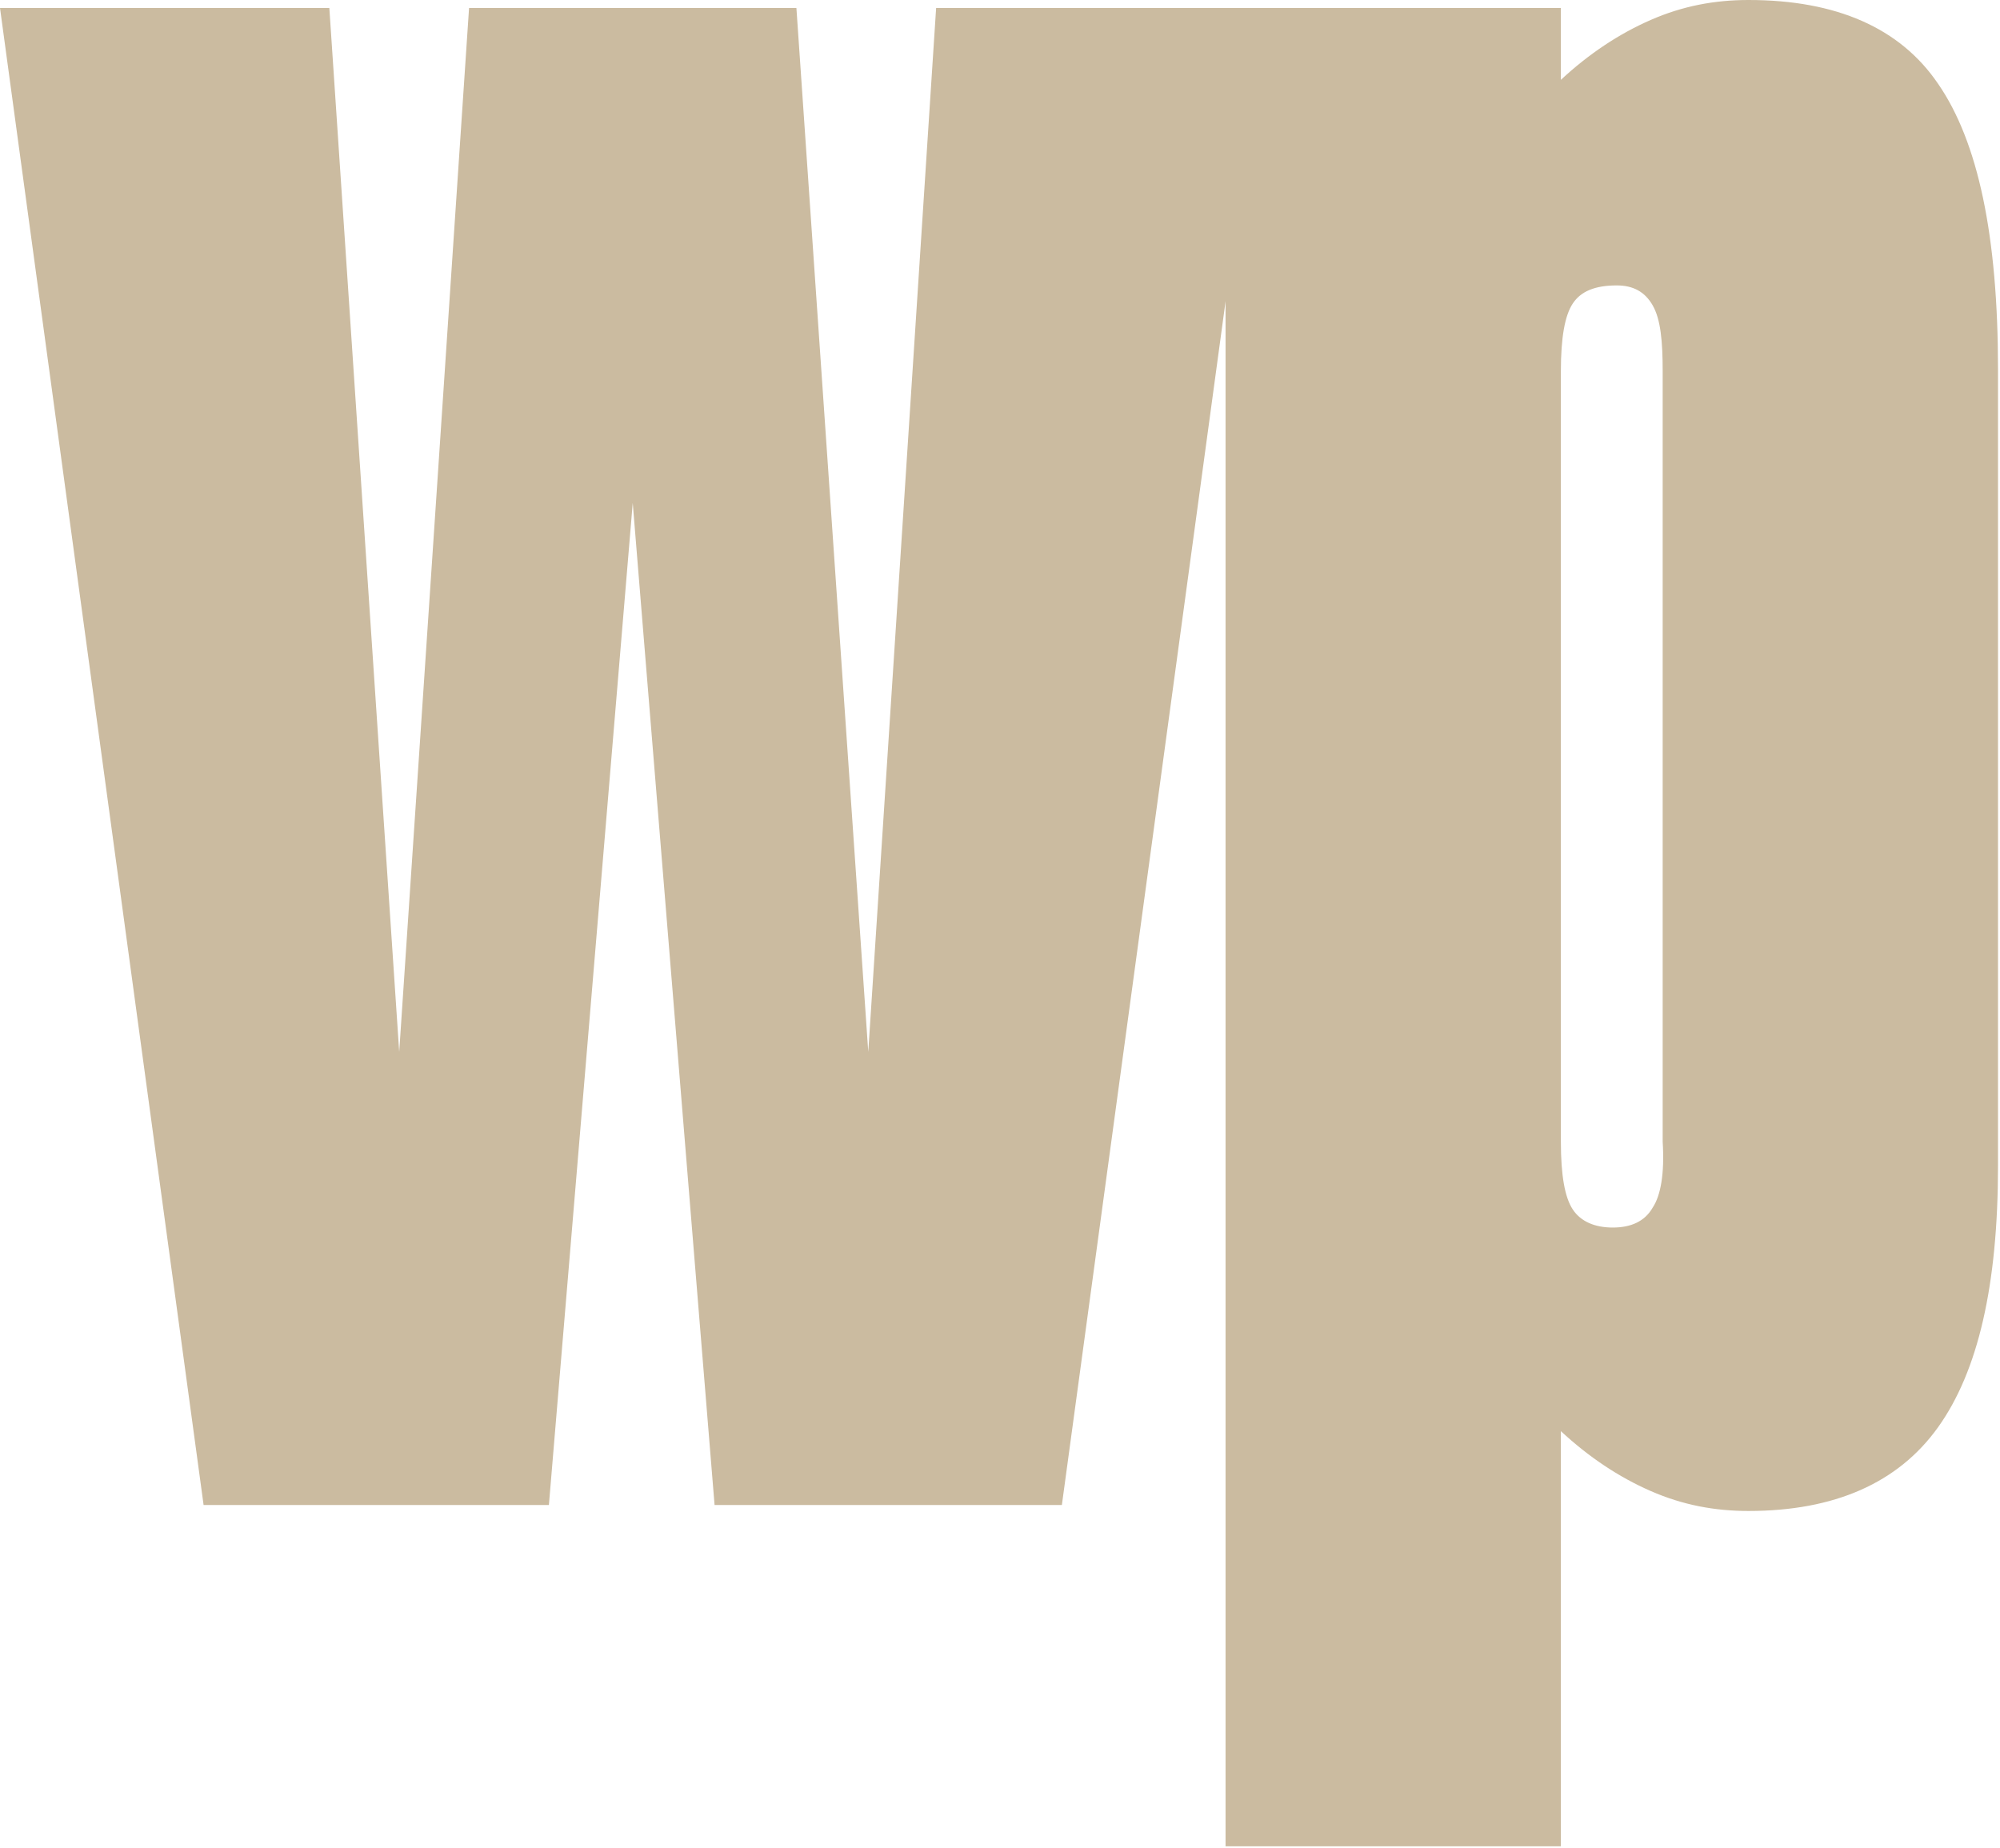
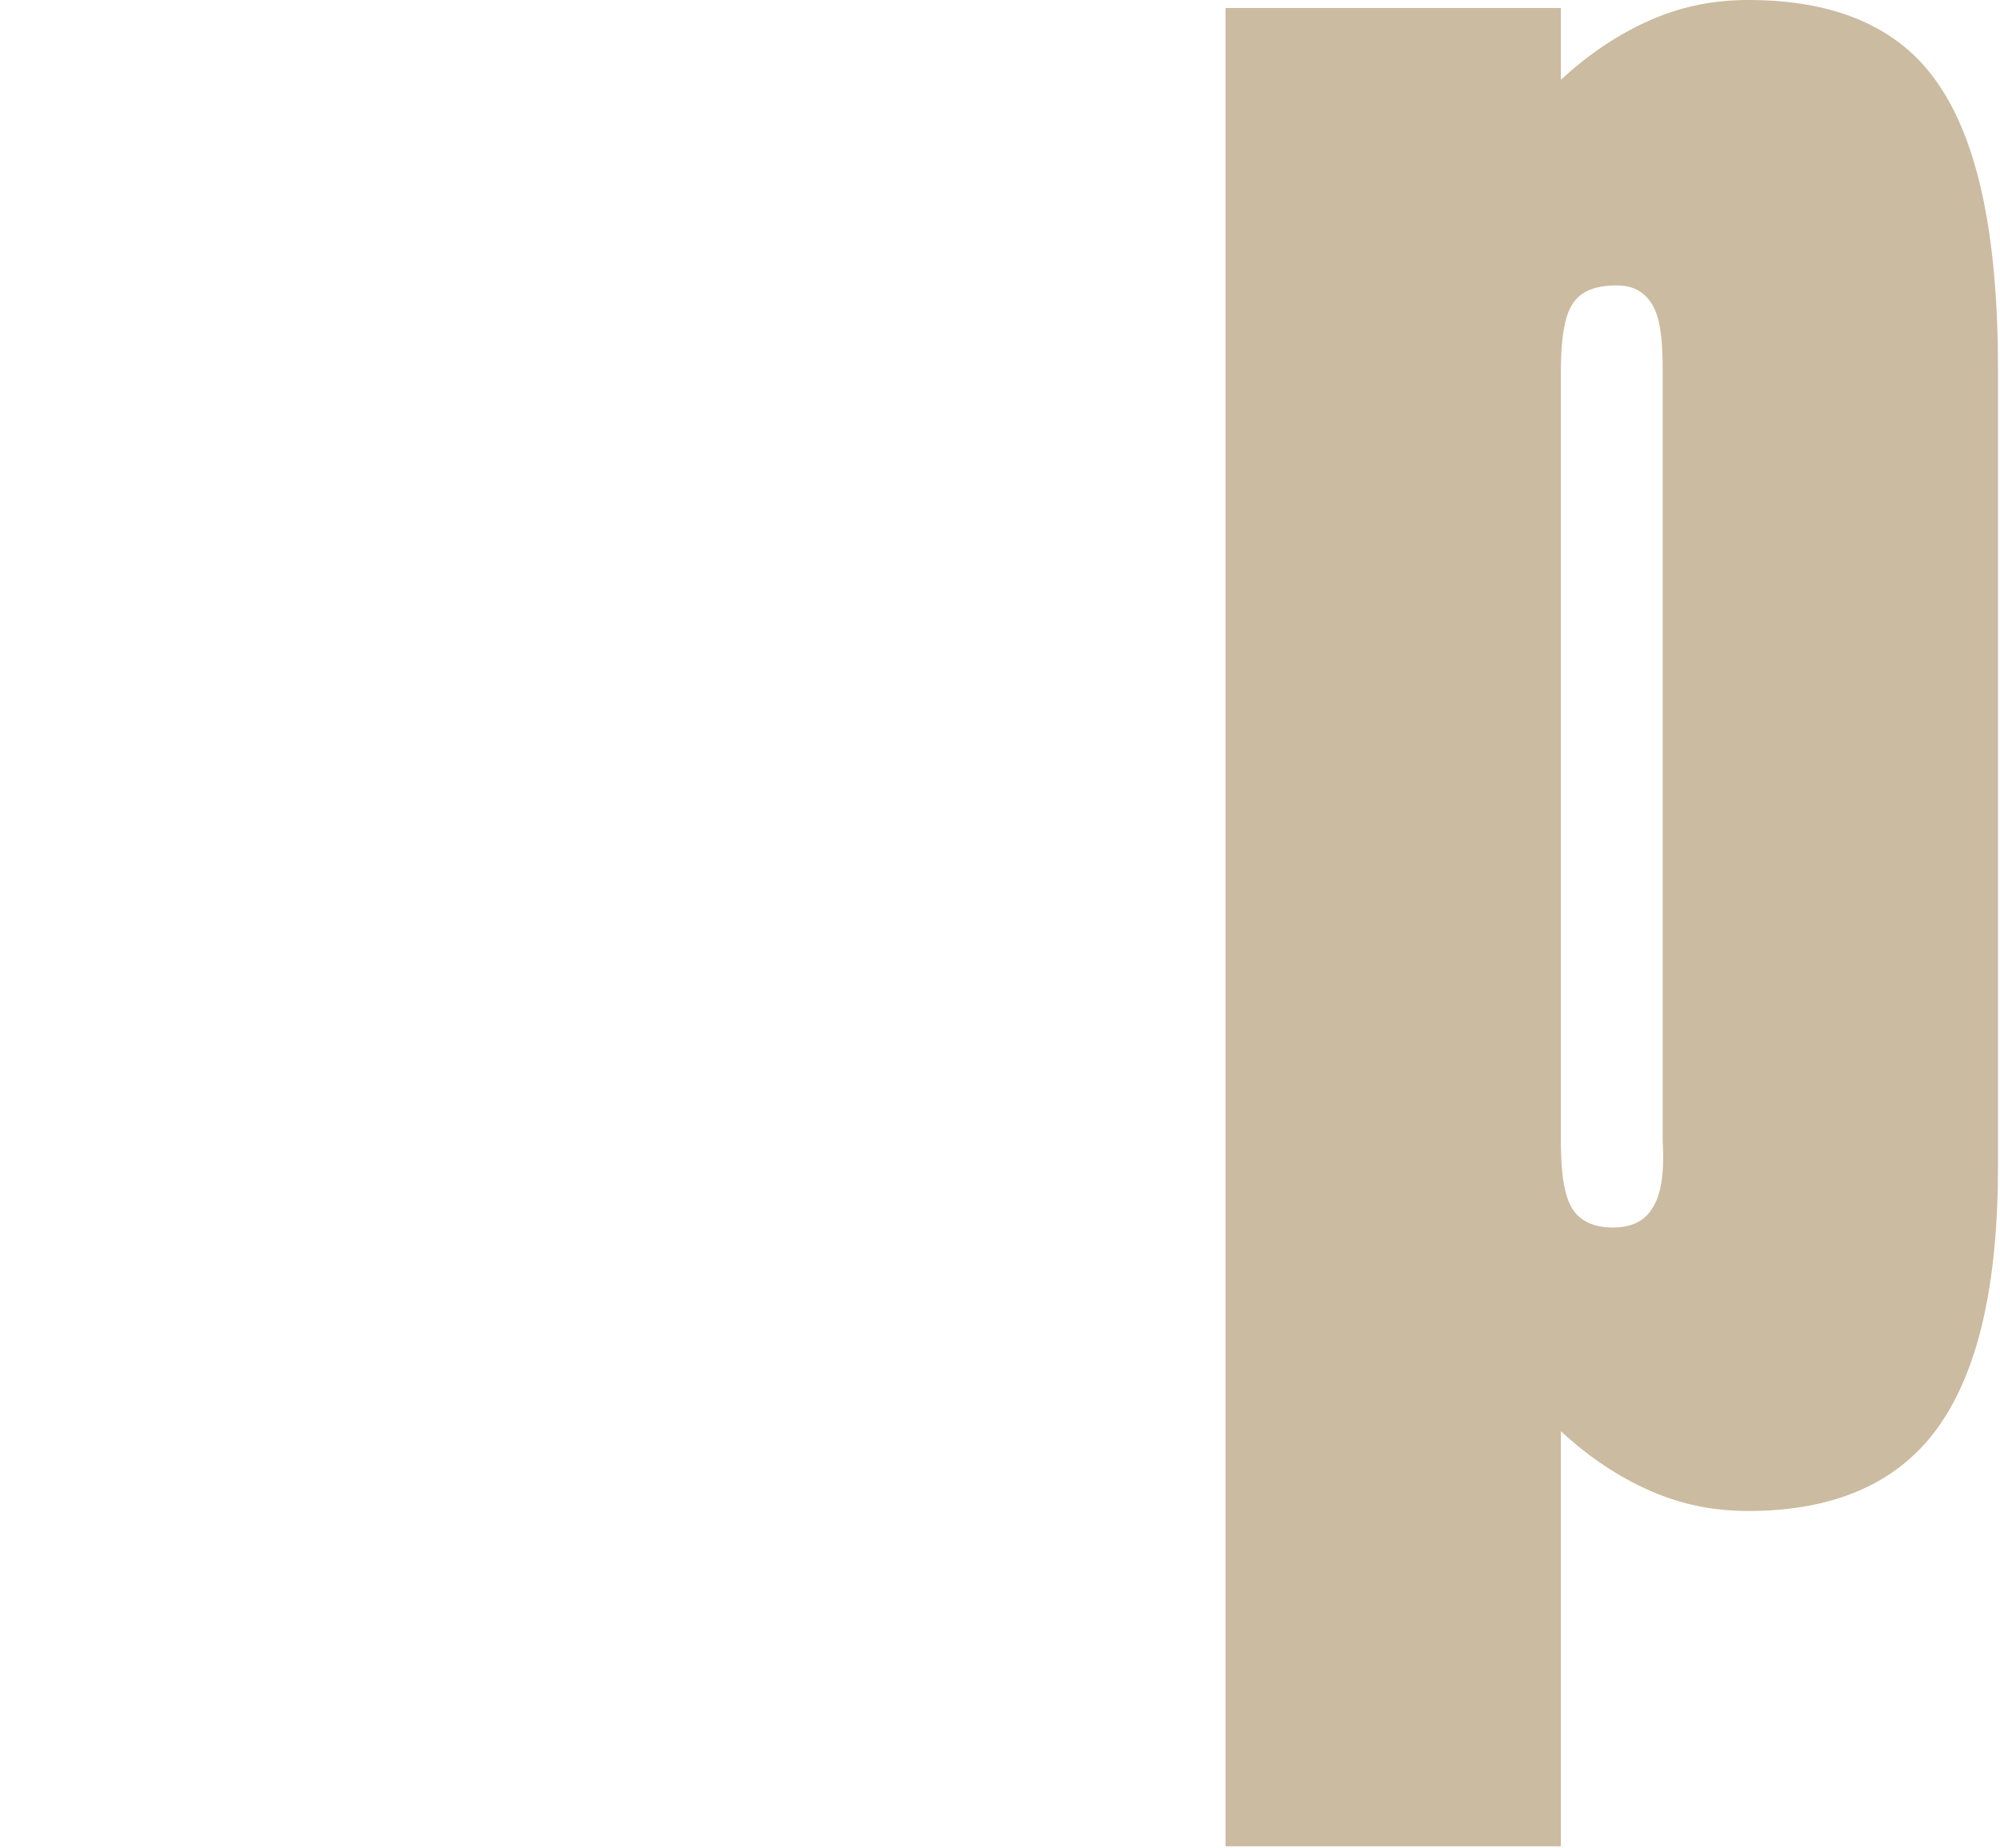
<svg xmlns="http://www.w3.org/2000/svg" version="1.1" id="Ebene_1" x="0px" y="0px" viewBox="0 0 100.2 92.6" style="enable-background:new 0 0 100.2 92.6;" xml:space="preserve">
  <style type="text/css">
	.st0{fill:#CBBBA0;}
</style>
  <g>
-     <polygon class="st0" points="10.2,75.4 0,0.4 16.5,0.4 20,52.7 23.5,0.4 39.9,0.4 43.5,52.7 46.9,0.4 63.4,0.4 53.2,75.4    35.8,75.4 31.7,25.2 27.5,75.4  " />
    <path class="st0" d="M82.8,60.5c-0.4,0.7-1.1,1-2,1c-0.9,0-1.6-0.3-2-0.9c-0.4-0.6-0.6-1.7-0.6-3.4V18.6c0-1.7,0.2-2.8,0.6-3.4   c0.4-0.6,1.1-0.9,2.2-0.9c0.8,0,1.4,0.3,1.8,1c0.4,0.7,0.5,1.8,0.5,3.3v38.6C83.4,58.8,83.2,59.9,82.8,60.5 M78.2,92.6V71.7   c1.4,1.3,2.9,2.3,4.5,3c1.6,0.7,3.2,1,4.9,1c4.3,0,7.5-1.4,9.5-4.2c2-2.8,3-7.1,3-13.1V20.7v-2.2c0-6.7-1-11.4-3-14.3   C95.2,1.4,92,0,87.6,0c-1.7,0-3.3,0.3-4.9,1c-1.6,0.7-3.1,1.7-4.5,3V0.4H61.4v92.1H78.2z" />
  </g>
</svg>